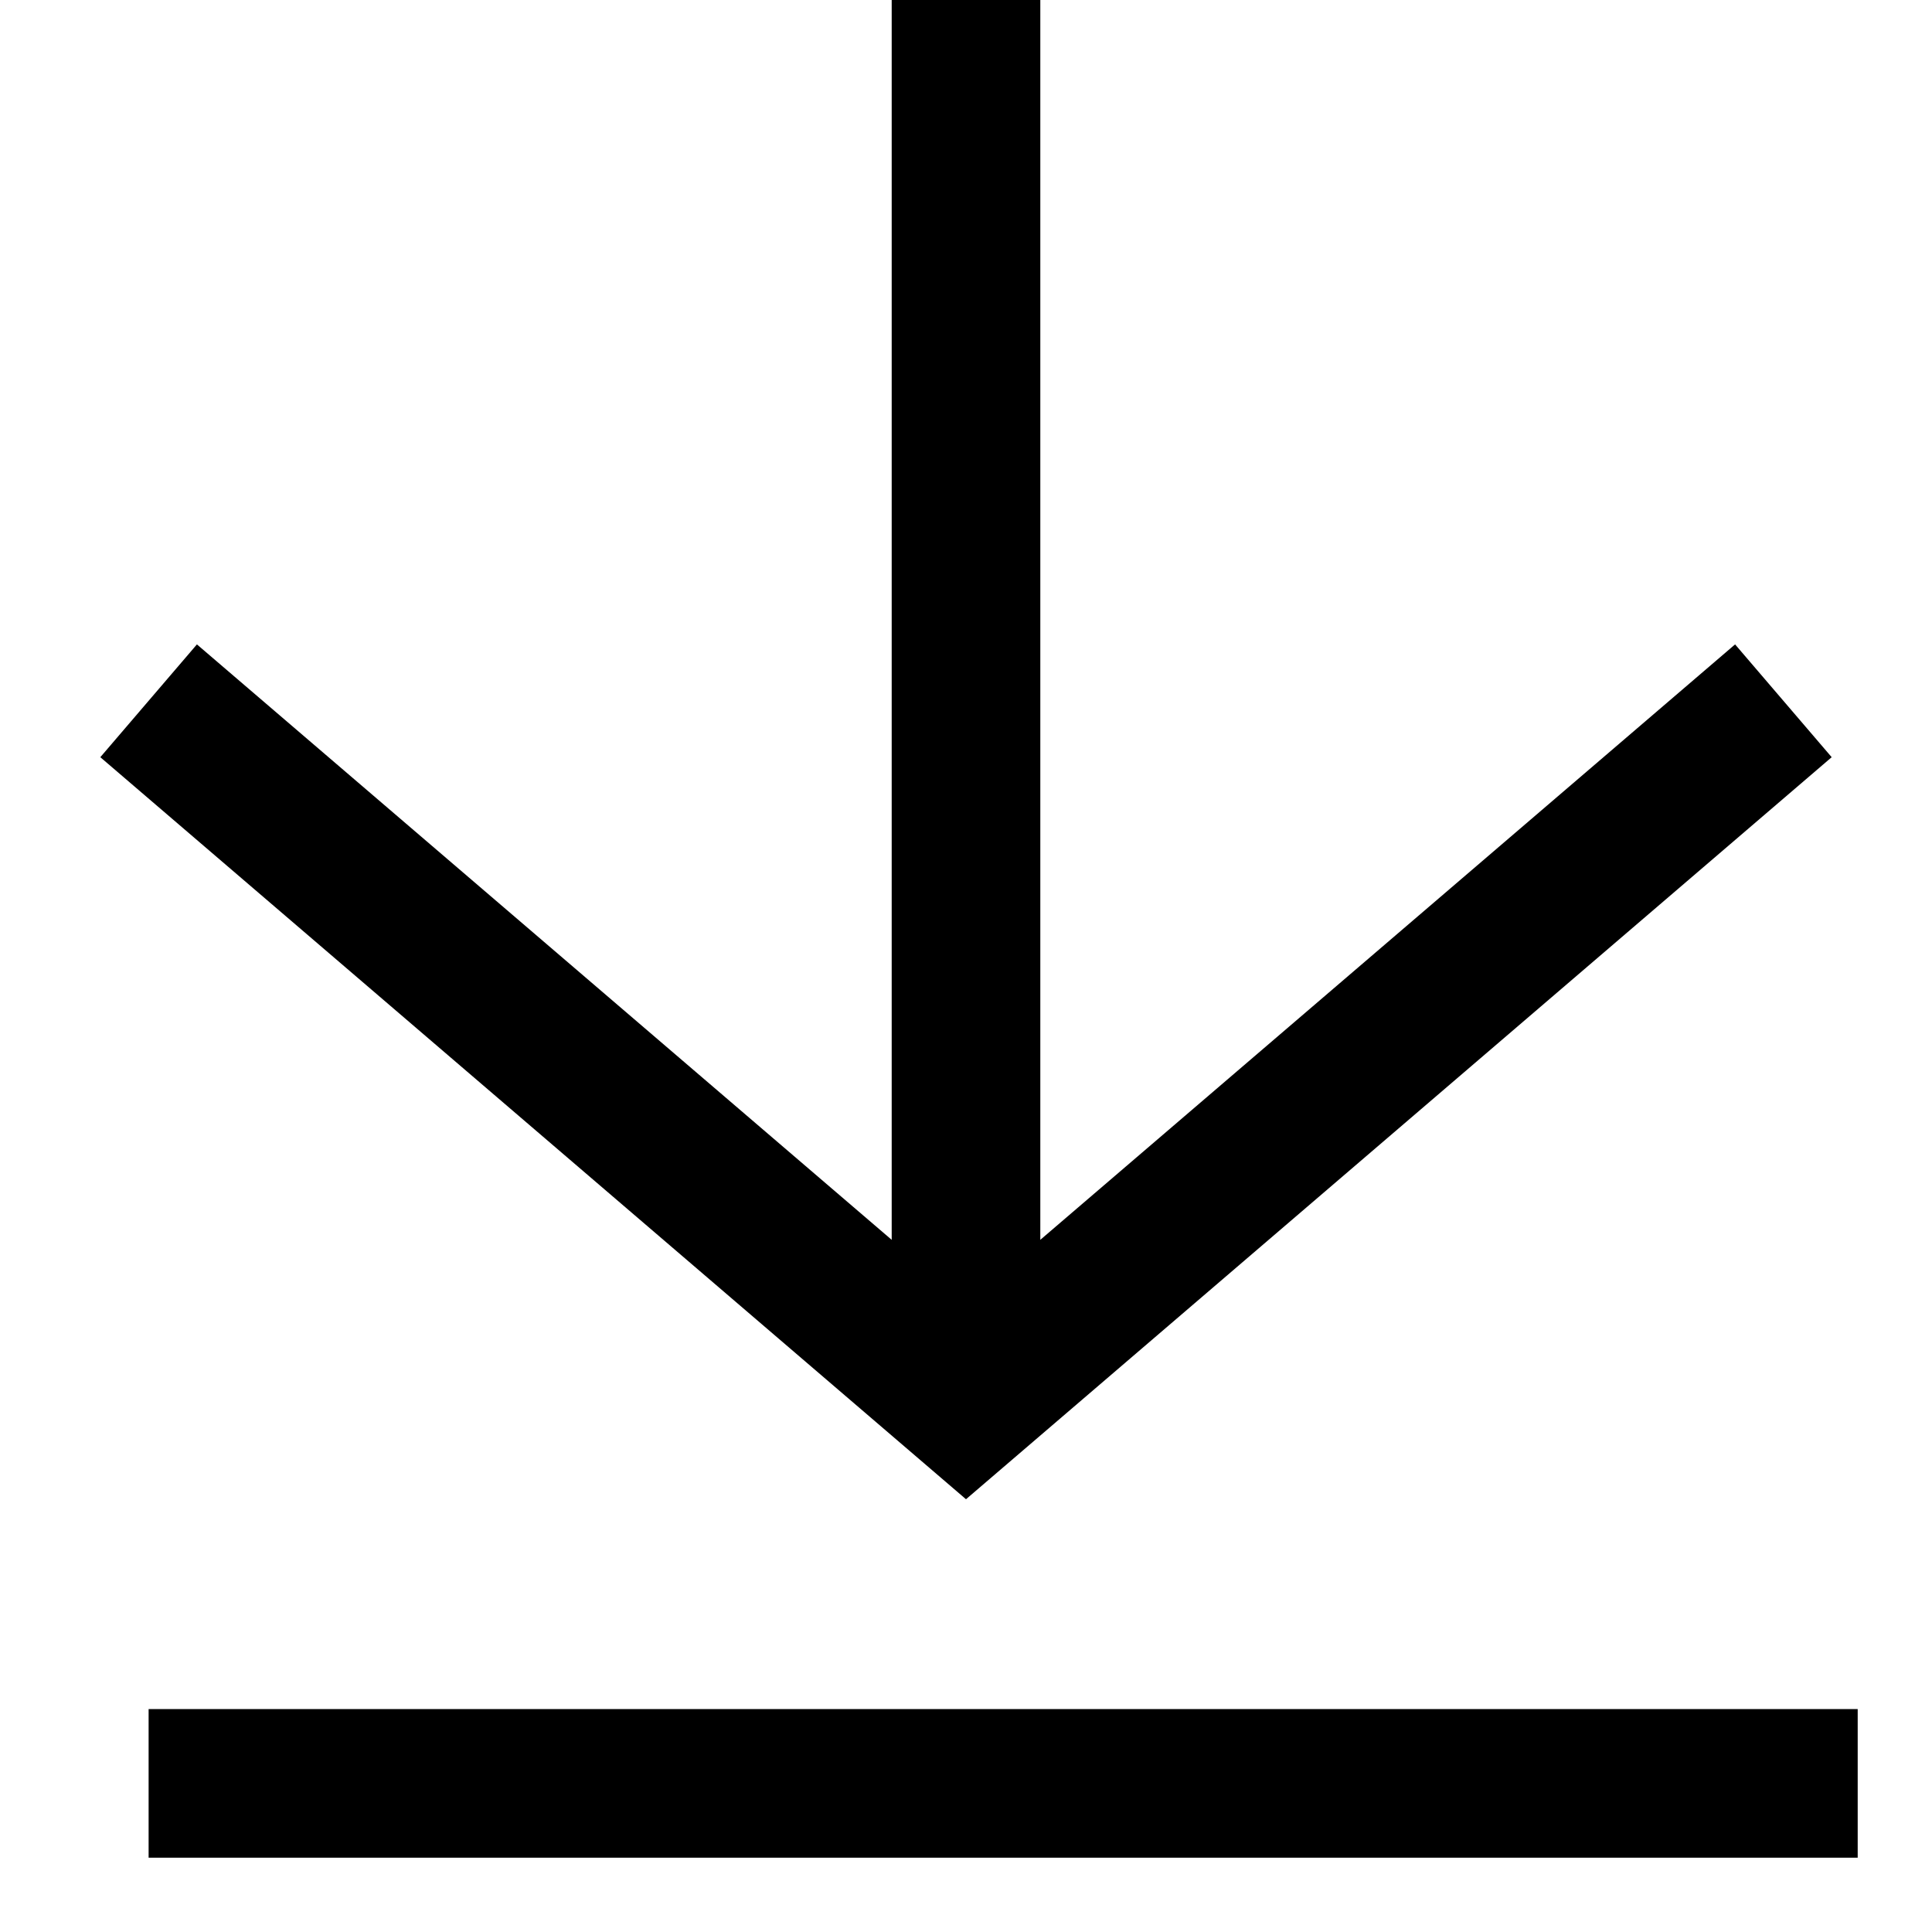
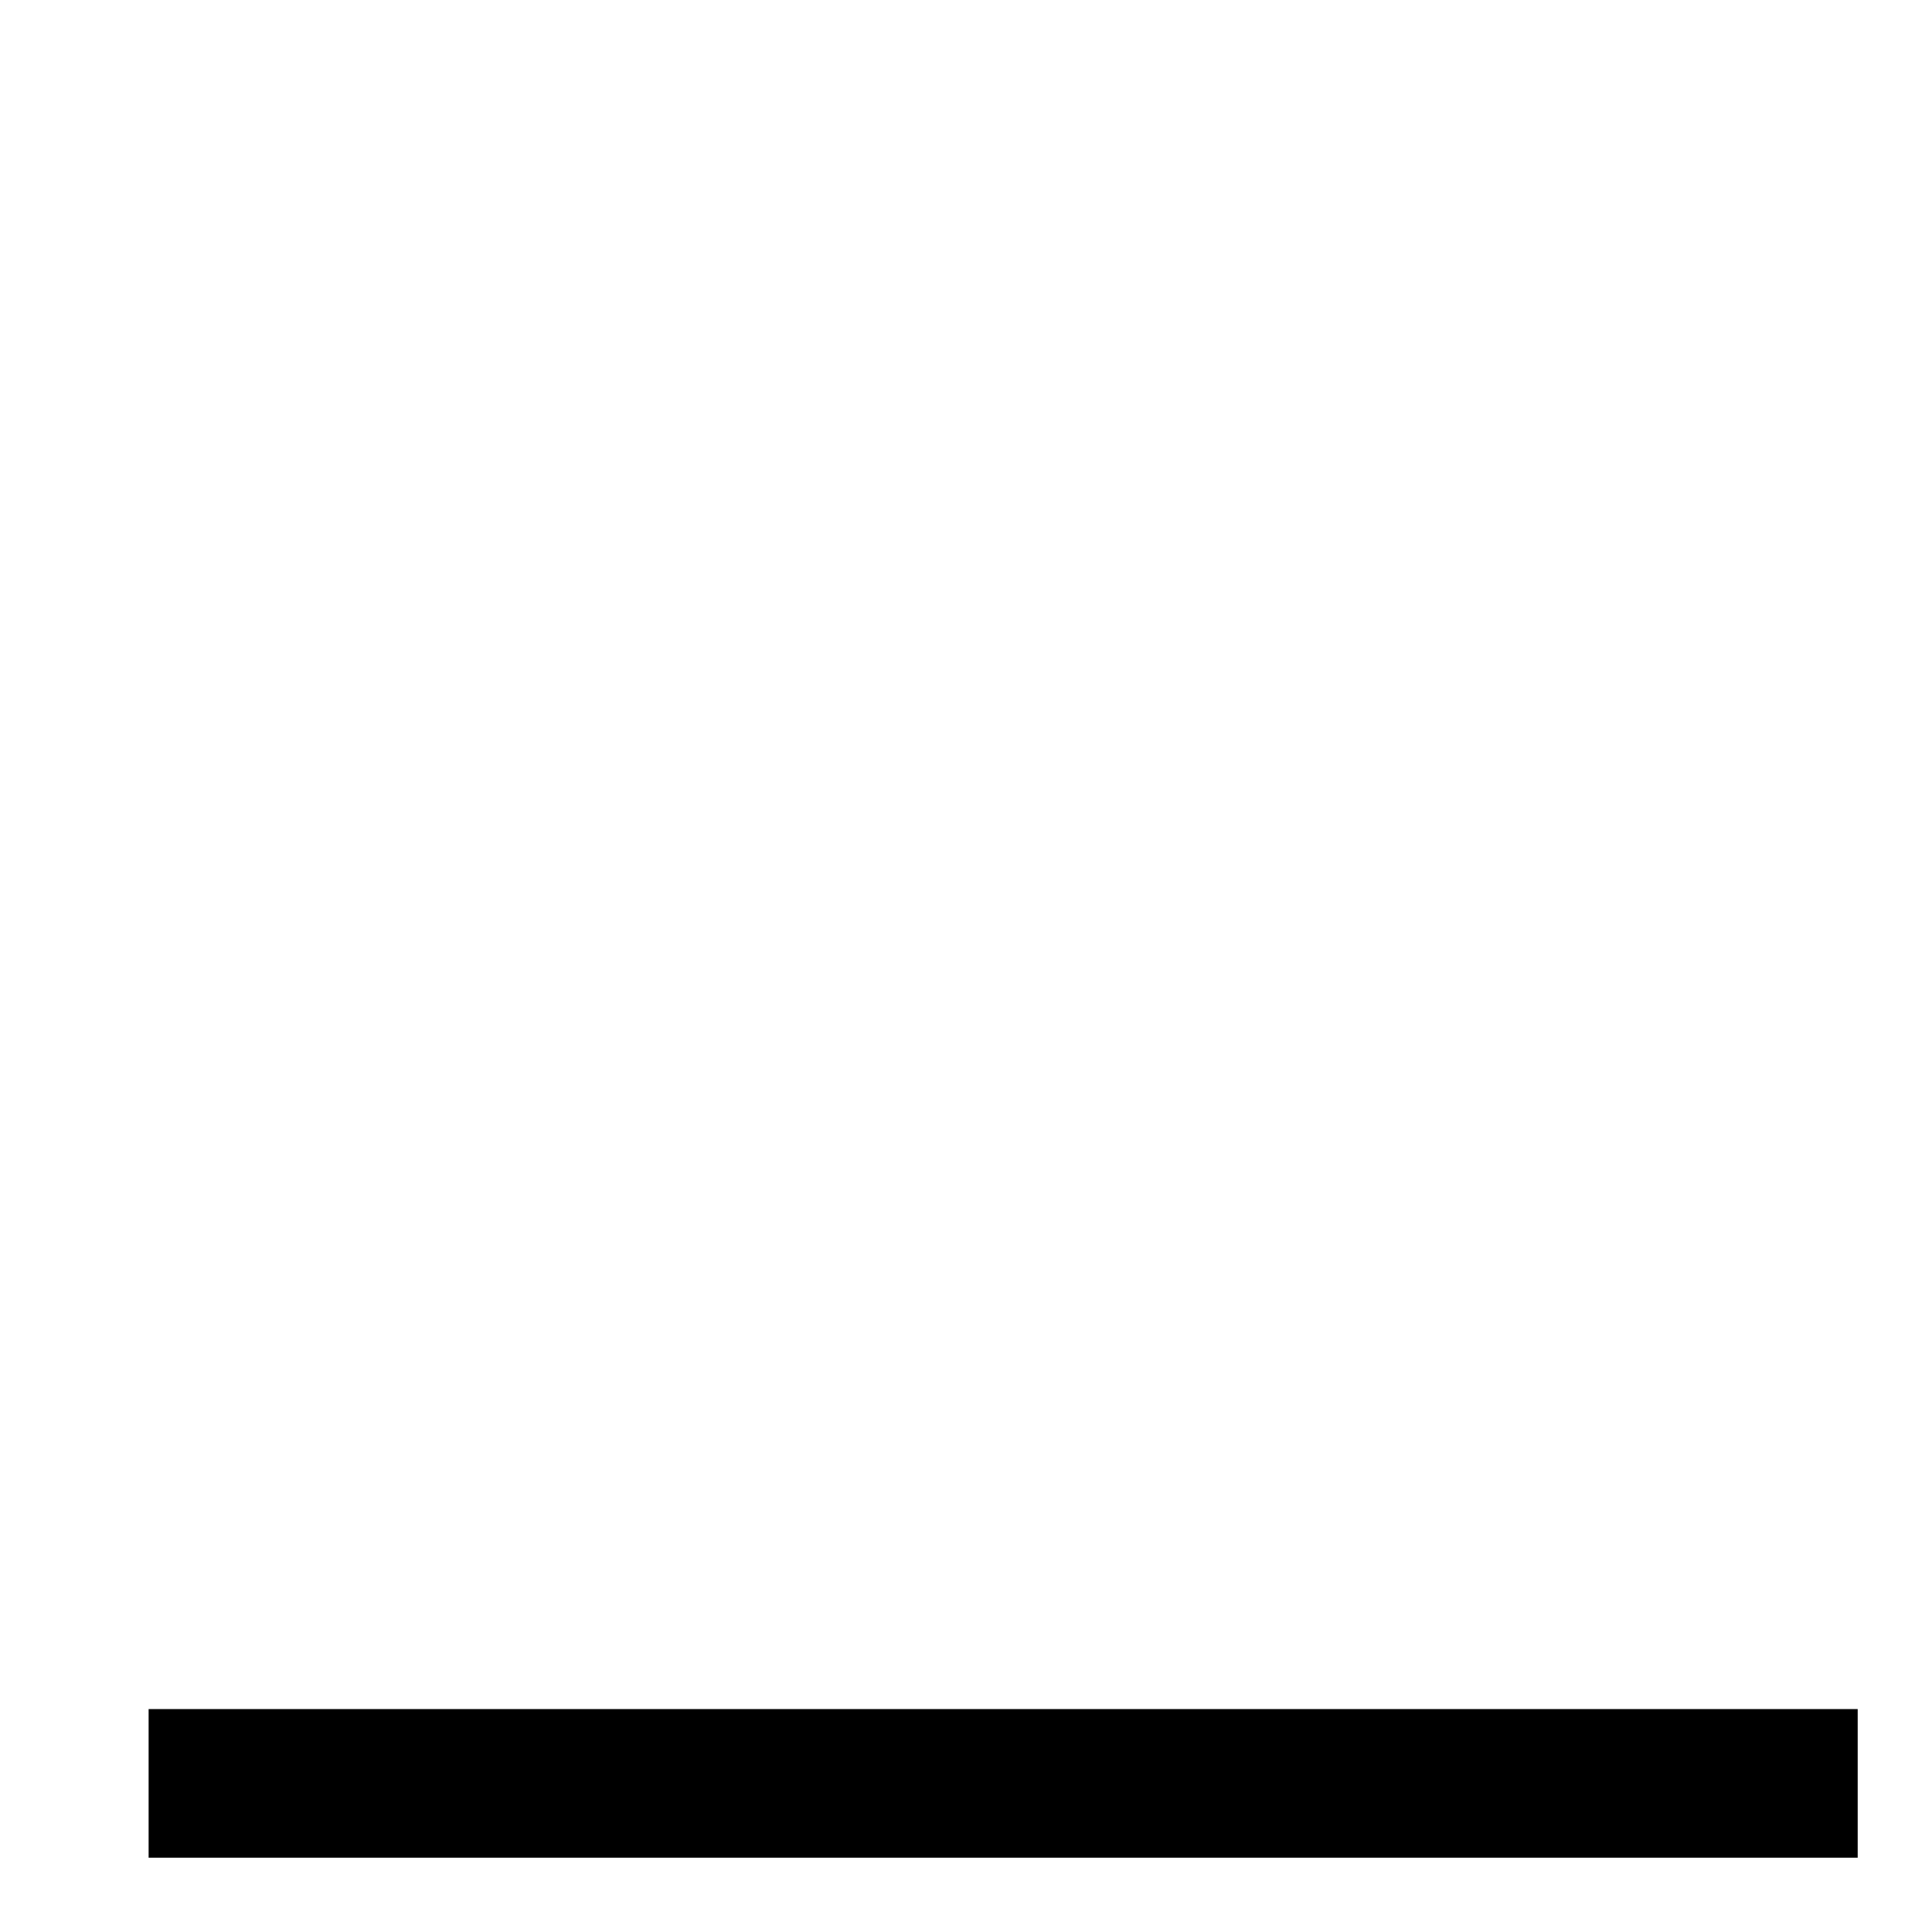
<svg xmlns="http://www.w3.org/2000/svg" width="13" height="13" viewBox="0 0 13 13" fill="none">
-   <path fill-rule="evenodd" clip-rule="evenodd" d="M12.5 12.5H1V11.5H12.5V12.5Z" fill="black" />
-   <path fill-rule="evenodd" clip-rule="evenodd" d="M6 9.036L6 -4.37114e-08L7 0L7 9.036L6 9.036Z" fill="black" />
-   <path fill-rule="evenodd" clip-rule="evenodd" d="M6.5 10.088L0.675 5.095L1.325 4.336L6.5 8.771L11.675 4.336L12.325 5.095L6.5 10.088Z" fill="black" />
+   <path fill-rule="evenodd" clip-rule="evenodd" d="M12.5 12.5H1V11.5H12.5Z" fill="black" />
</svg>